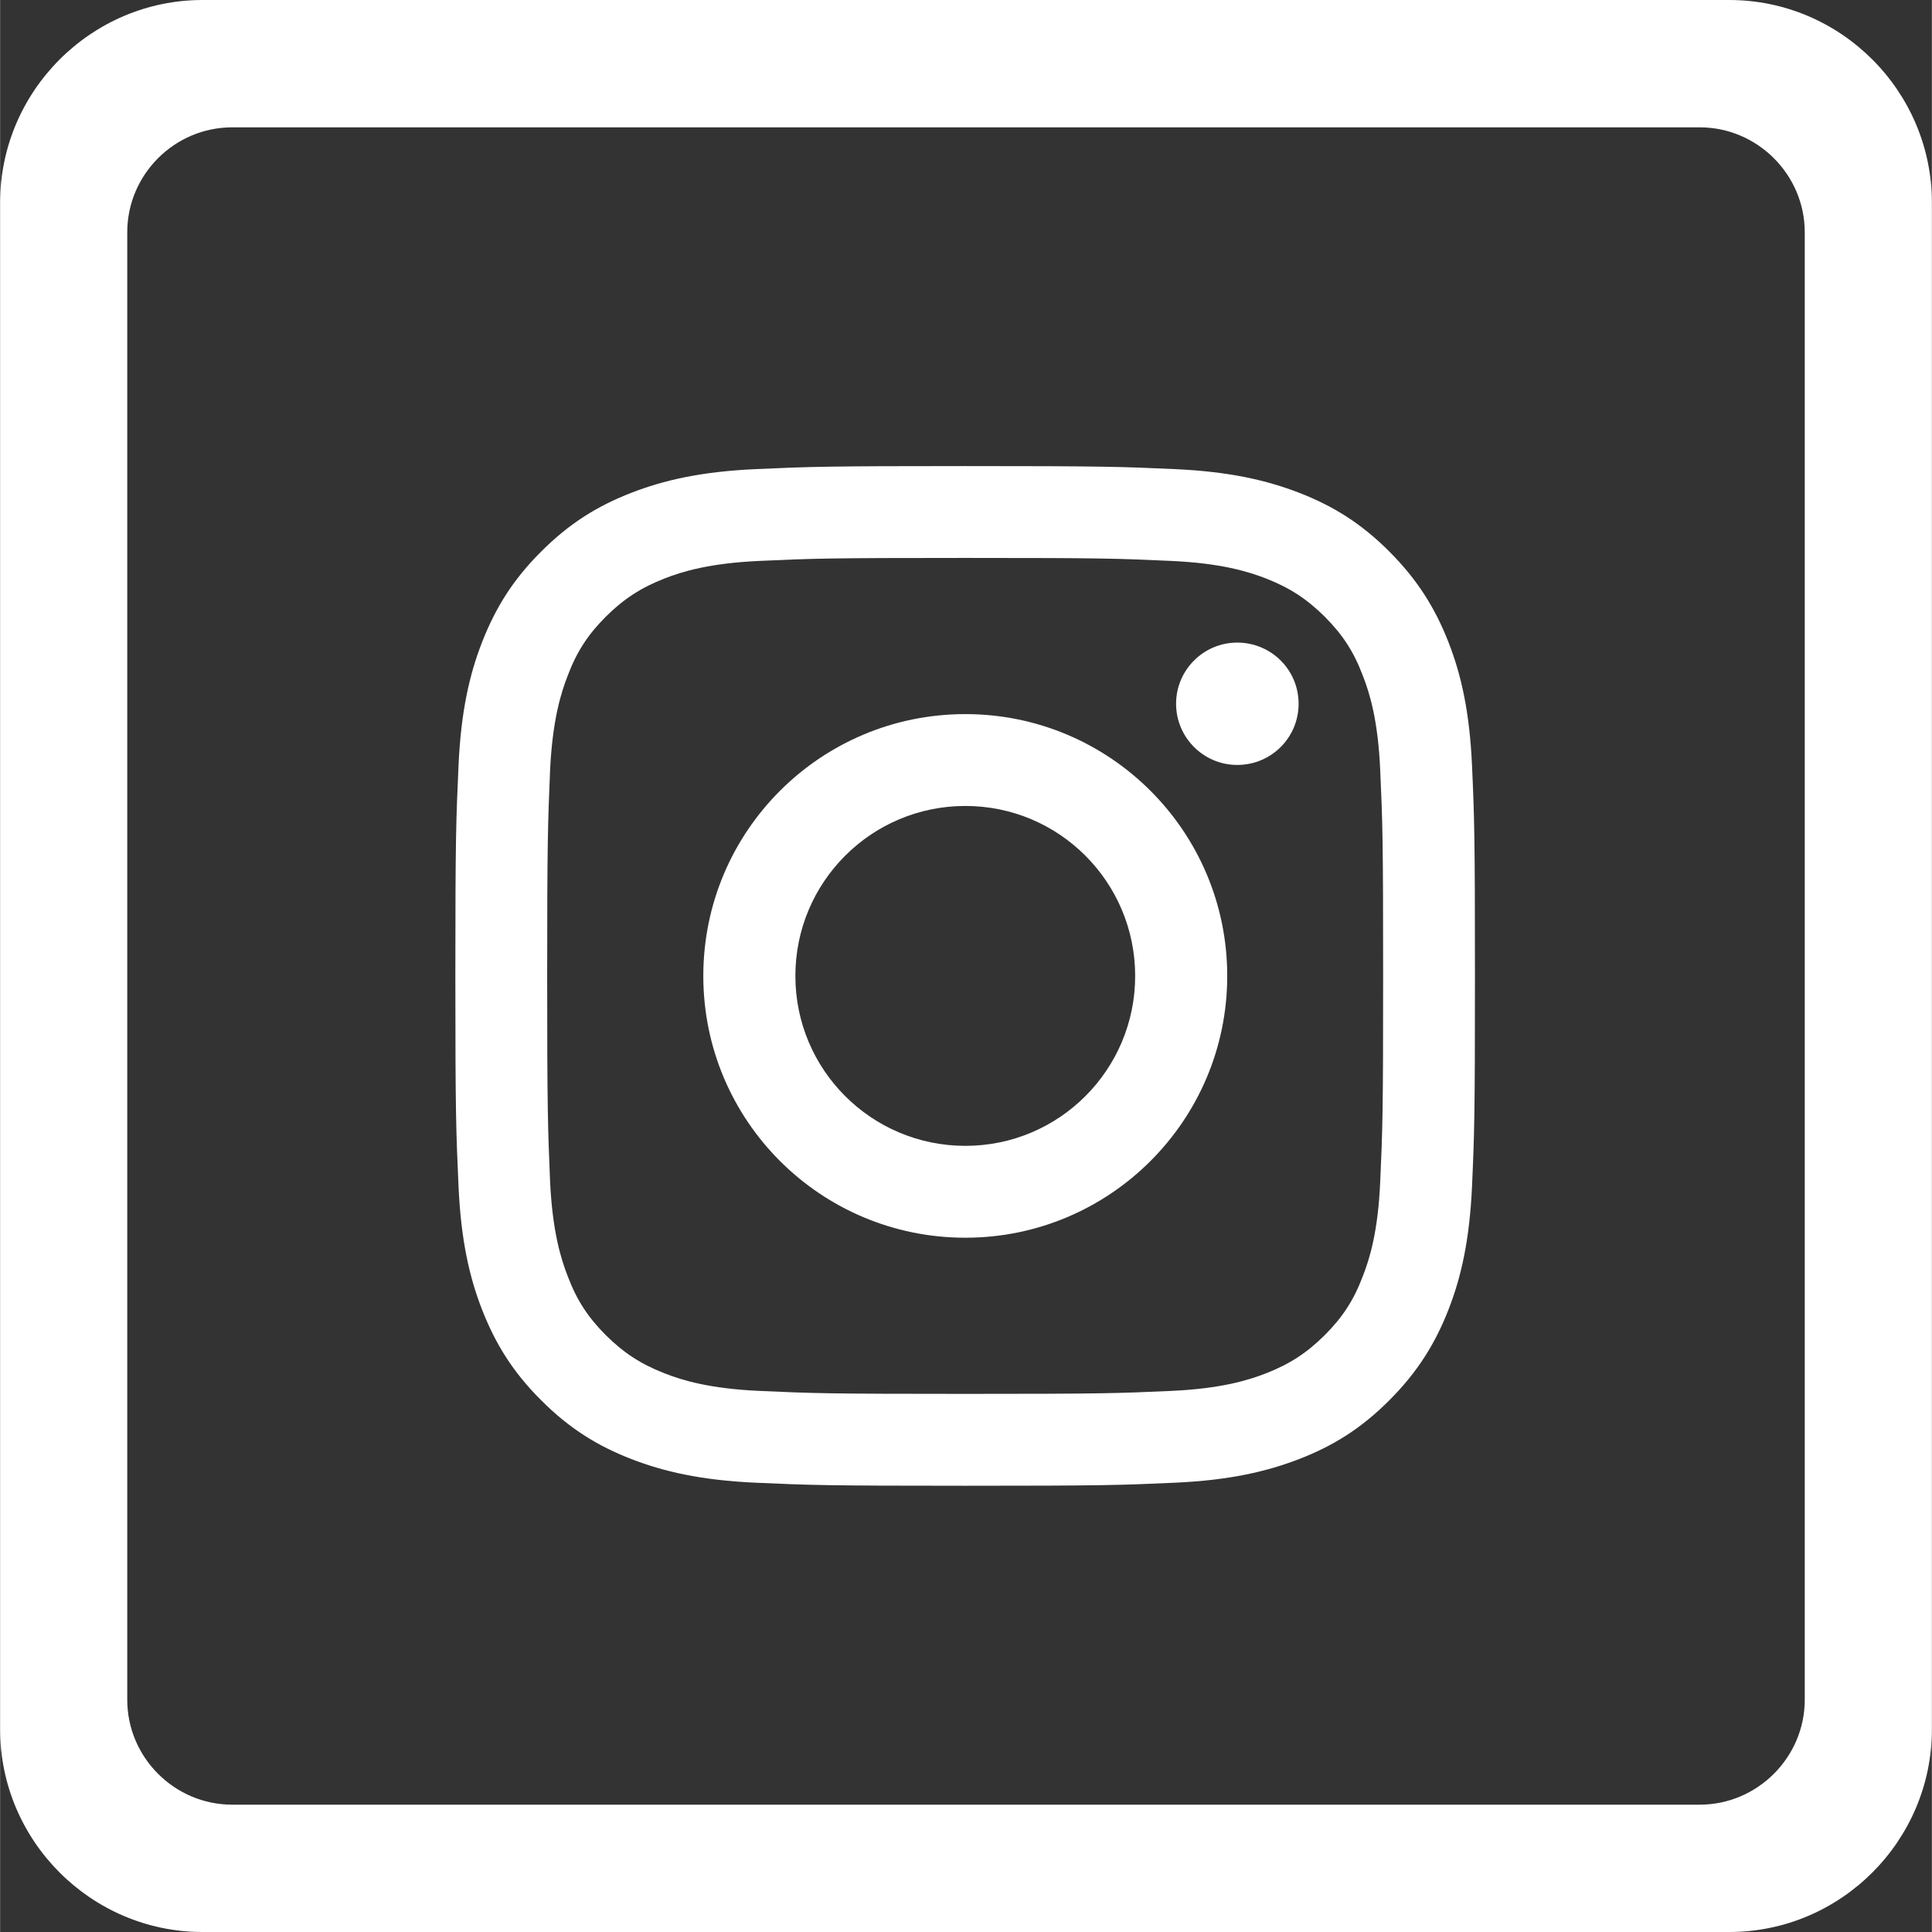
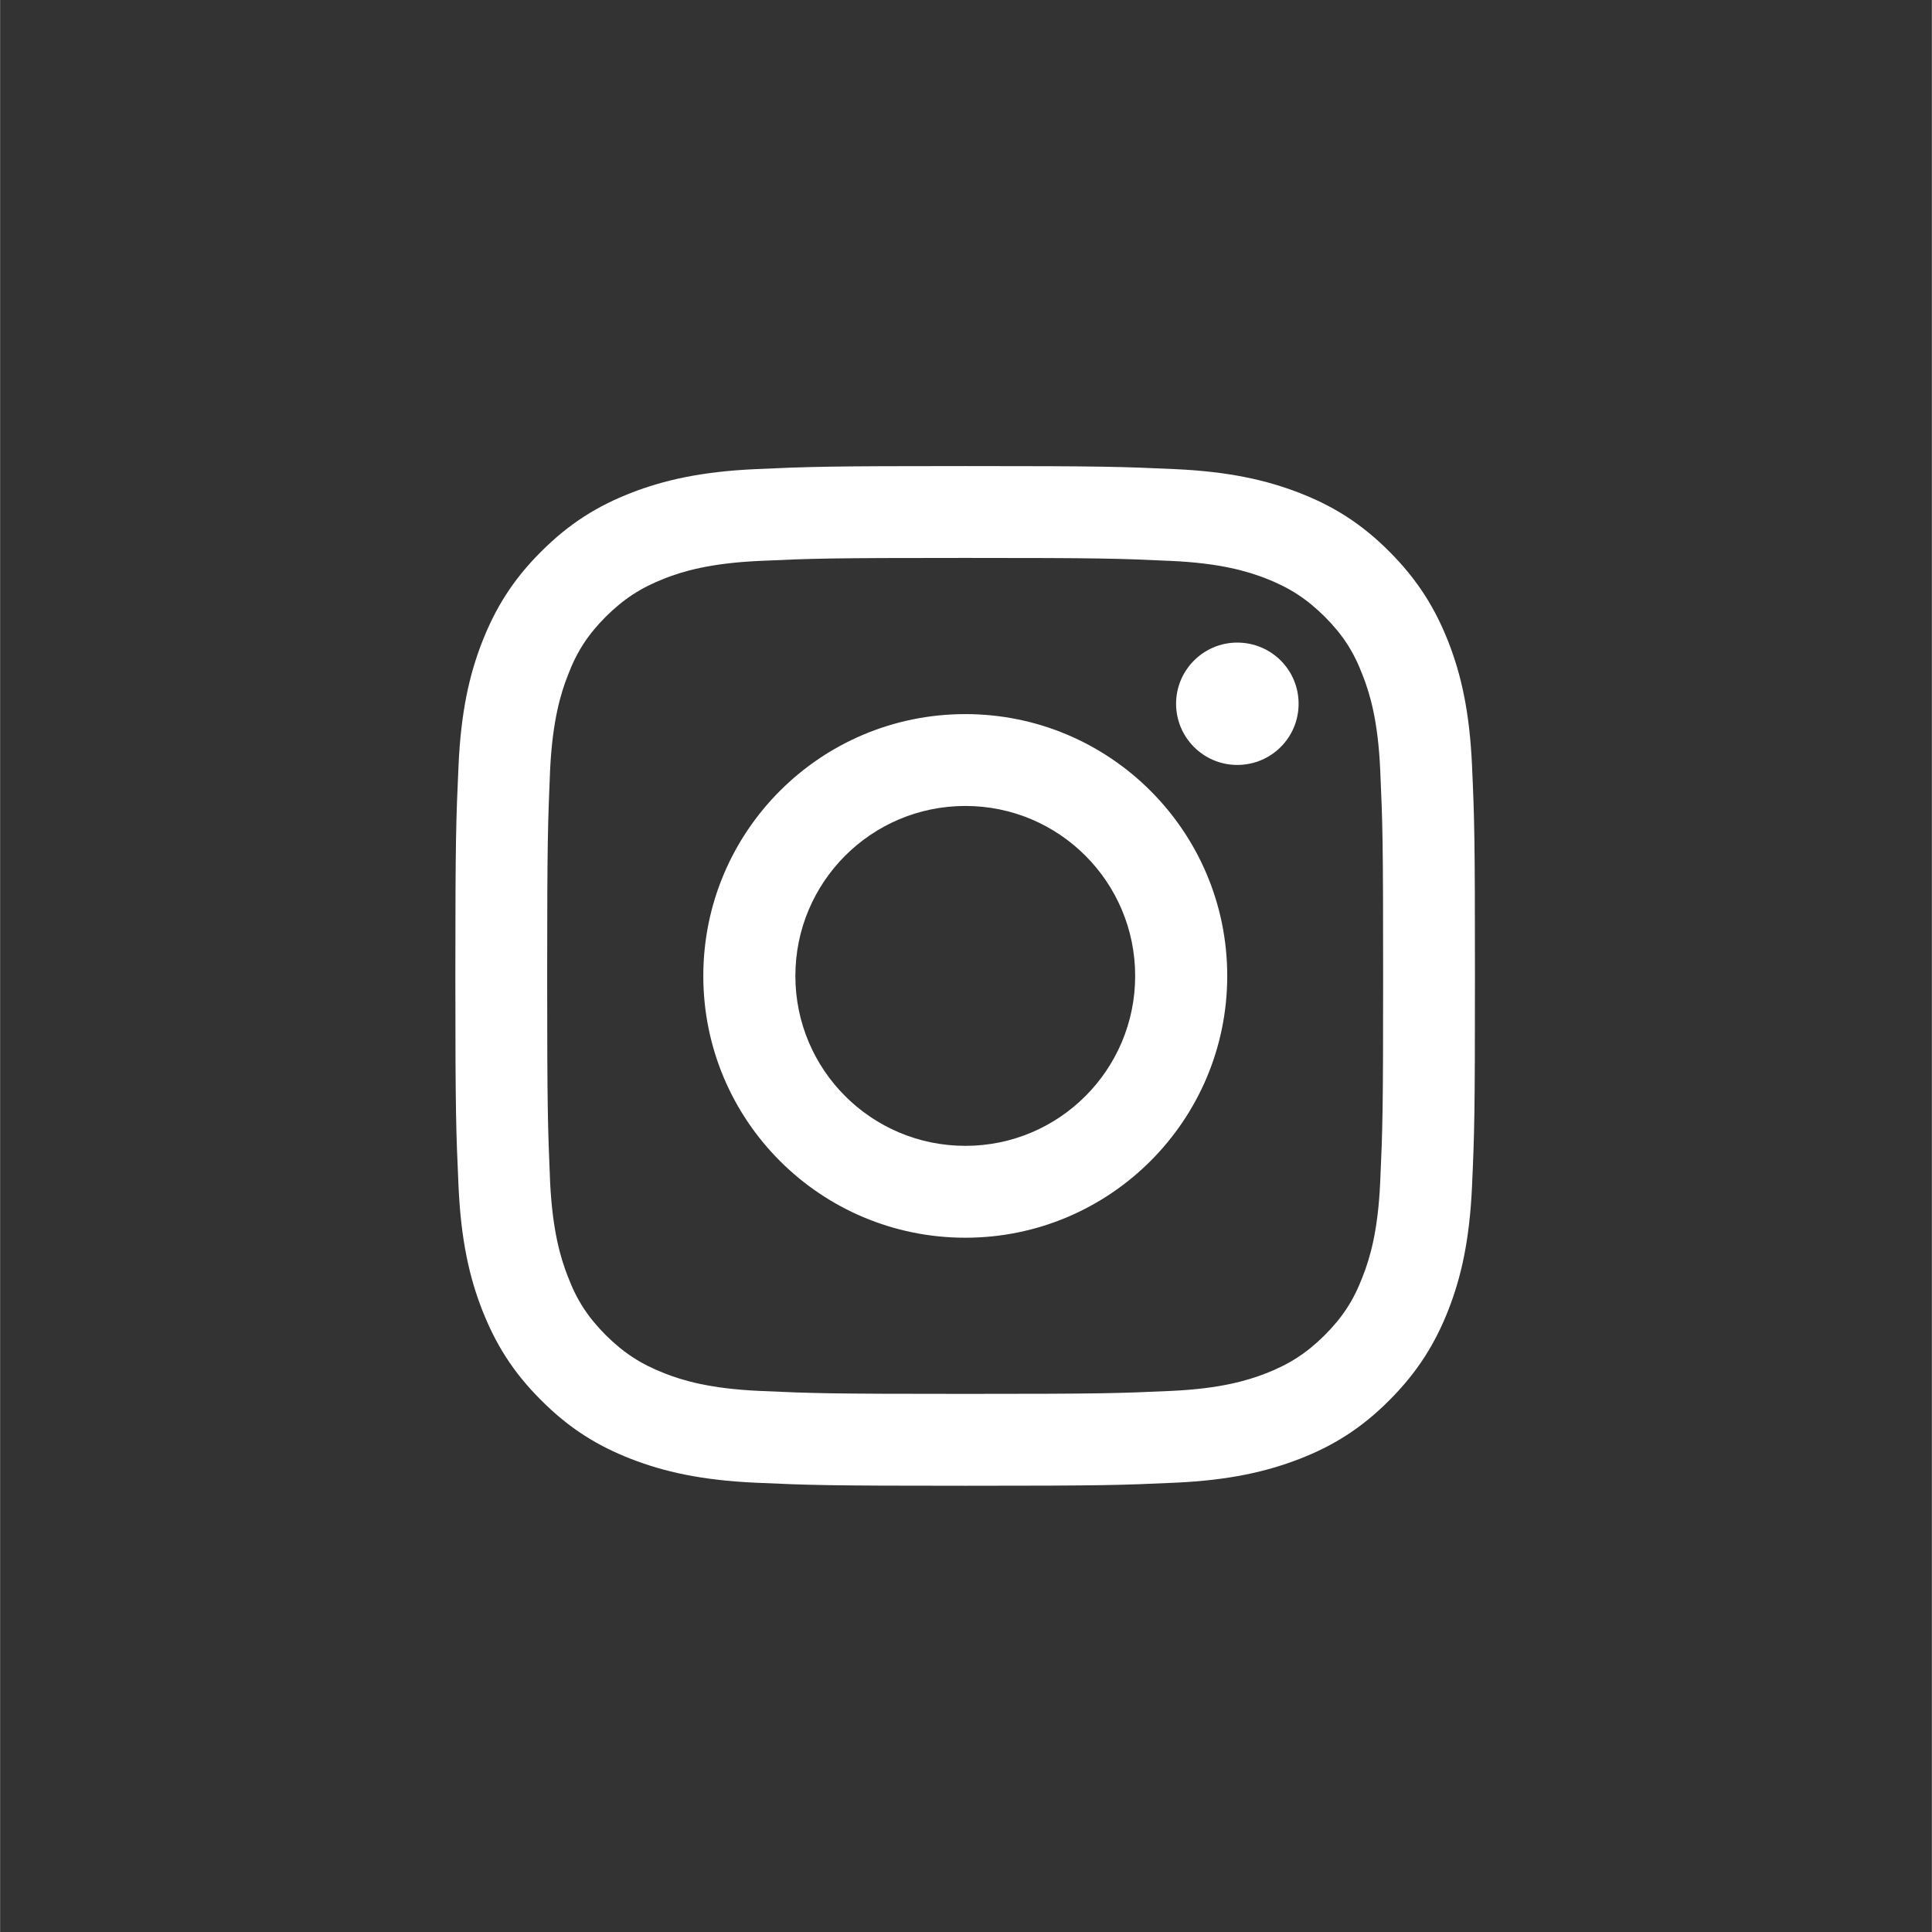
<svg xmlns="http://www.w3.org/2000/svg" xml:space="preserve" width="209px" height="209px" version="1.0" style="shape-rendering:geometricPrecision; text-rendering:geometricPrecision; image-rendering:optimizeQuality; fill-rule:evenodd; clip-rule:evenodd" viewBox="0 0 381831 381874">
  <rect x="0" y="0" width="381831" height="381874" fill="#333333" stroke="none" />
  <defs>
    <style type="text/css">
   
    .fil0 {fill:#ffffff;fill-rule:nonzero}
   
  </style>
  </defs>
  <g id="Capa_x0020_1">
    <g id="_1872249297664">
      <path class="fil0" d="M256657 139102c0,-6677 -5391,-12089 -12133,-12089 -6644,0 -12084,5412 -12084,12089 0,6683 5440,12094 12084,12094 6742,0 12133,-5411 12133,-12094zm-65862 87384c-18583,0 -33605,-15041 -33605,-33587 0,-18555 15022,-33596 33605,-33596 18537,0 33557,15041 33557,33596 0,18546 -15020,33587 -33557,33587zm0 -85338c-28645,0 -51803,23168 -51803,51751 0,28578 23158,51746 51803,51746 28550,0 51755,-23168 51755,-51746 0,-28583 -23205,-51751 -51755,-51751zm0 -49025c-27394,0 -30812,120 -41548,606 -10736,492 -18104,2197 -24504,4685 -6645,2581 -12230,6023 -17814,11623 -5633,5604 -9051,11222 -11651,17851 -2504,6407 -4189,13736 -4670,24456 -482,10752 -626,14189 -626,41555 0,27361 144,30799 626,41543 481,10728 2166,18056 4670,24463 2600,6630 6018,12247 11651,17847 5584,5609 11169,9051 17814,11627 6400,2488 13768,4193 24504,4685 10736,486 14154,607 41548,607 27346,0 30764,-121 41500,-607 10738,-492 18054,-2197 24506,-4685 6645,-2576 12227,-6018 17812,-11627 5585,-5600 9053,-11217 11651,-17847 2504,-6407 4191,-13735 4672,-24463 480,-10744 577,-14182 577,-41543 0,-27366 -97,-30803 -577,-41555 -481,-10720 -2168,-18049 -4672,-24456 -2598,-6629 -6066,-12247 -11651,-17851 -5585,-5600 -11167,-9042 -17812,-11623 -6452,-2488 -13768,-4193 -24506,-4685 -10736,-486 -14154,-606 -41500,-606zm0 18155c26865,0 30091,106 40682,593 9821,447 15164,2089 18729,3466 4668,1830 8039,4016 11602,7540 3515,3524 5729,6884 7510,11588 1398,3548 3034,8887 3468,18708 481,10630 578,13818 578,40726 0,26903 -97,30089 -578,40717 -434,9825 -2070,15164 -3468,18712 -1781,4704 -3995,8060 -7510,11588 -3563,3524 -6934,5710 -11602,7536 -3565,1381 -8908,3023 -18729,3470 -10591,481 -13817,587 -40682,587 -26913,0 -30137,-106 -40728,-587 -9823,-447 -15216,-2089 -18729,-3470 -4670,-1826 -8041,-4012 -11604,-7536 -3513,-3528 -5729,-6884 -7510,-11588 -1396,-3548 -3034,-8887 -3515,-18712 -434,-10628 -578,-13814 -578,-40717 0,-26908 144,-30096 578,-40726 481,-9821 2119,-15160 3515,-18708 1781,-4704 3997,-8064 7510,-11588 3563,-3524 6934,-5710 11604,-7540 3513,-1377 8906,-3019 18729,-3466 10591,-487 13815,-593 40728,-593z" />
-       <path class="fil0" d="M356701 335969c0,11405 -9387,20737 -20751,20737l-290069 0c-11409,0 -20749,-9332 -20749,-20737l0 -290060c0,-11409 9340,-20740 20749,-20740l290069 0c11364,0 20751,9331 20751,20740l0 290060zm-14924 -335969l-301770 0c-22001,0 -40007,18028 -40007,40057l0 301758c0,22036 18006,40059 40007,40059l301770 0c22050,0 40054,-18023 40054,-40059l0 -301758c0,-22029 -18004,-40057 -40054,-40057z" />
    </g>
  </g>
</svg>